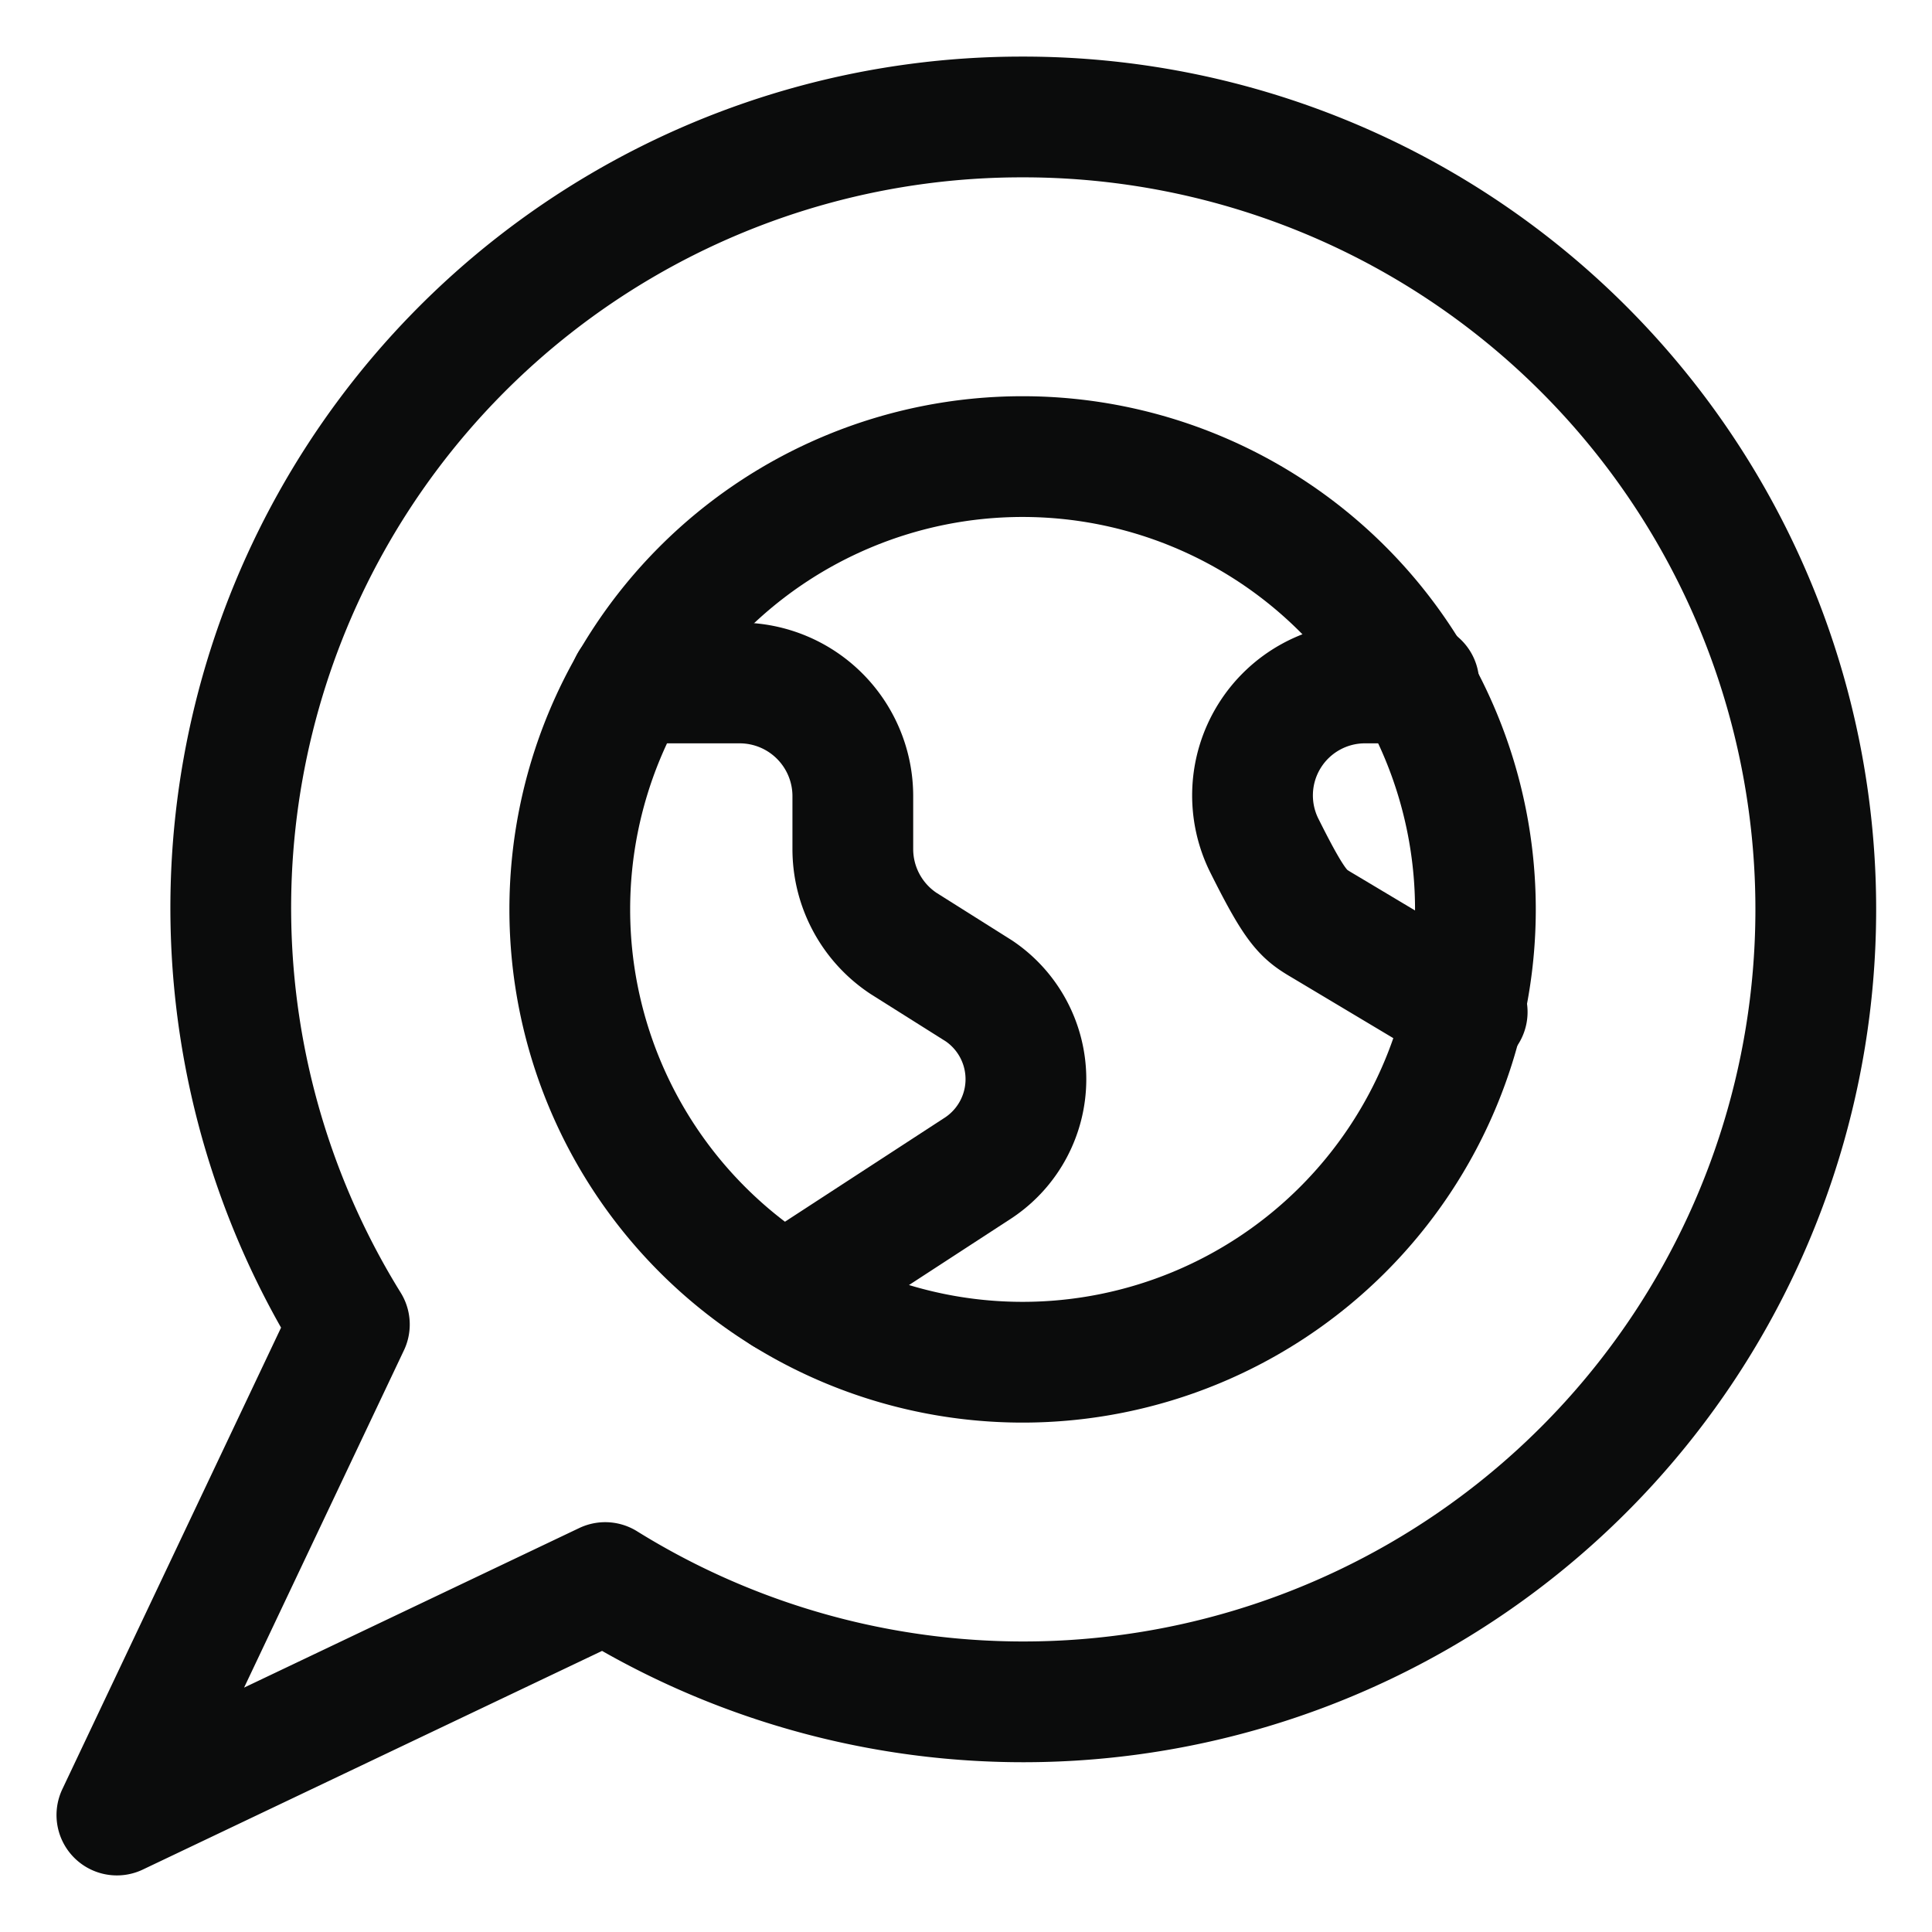
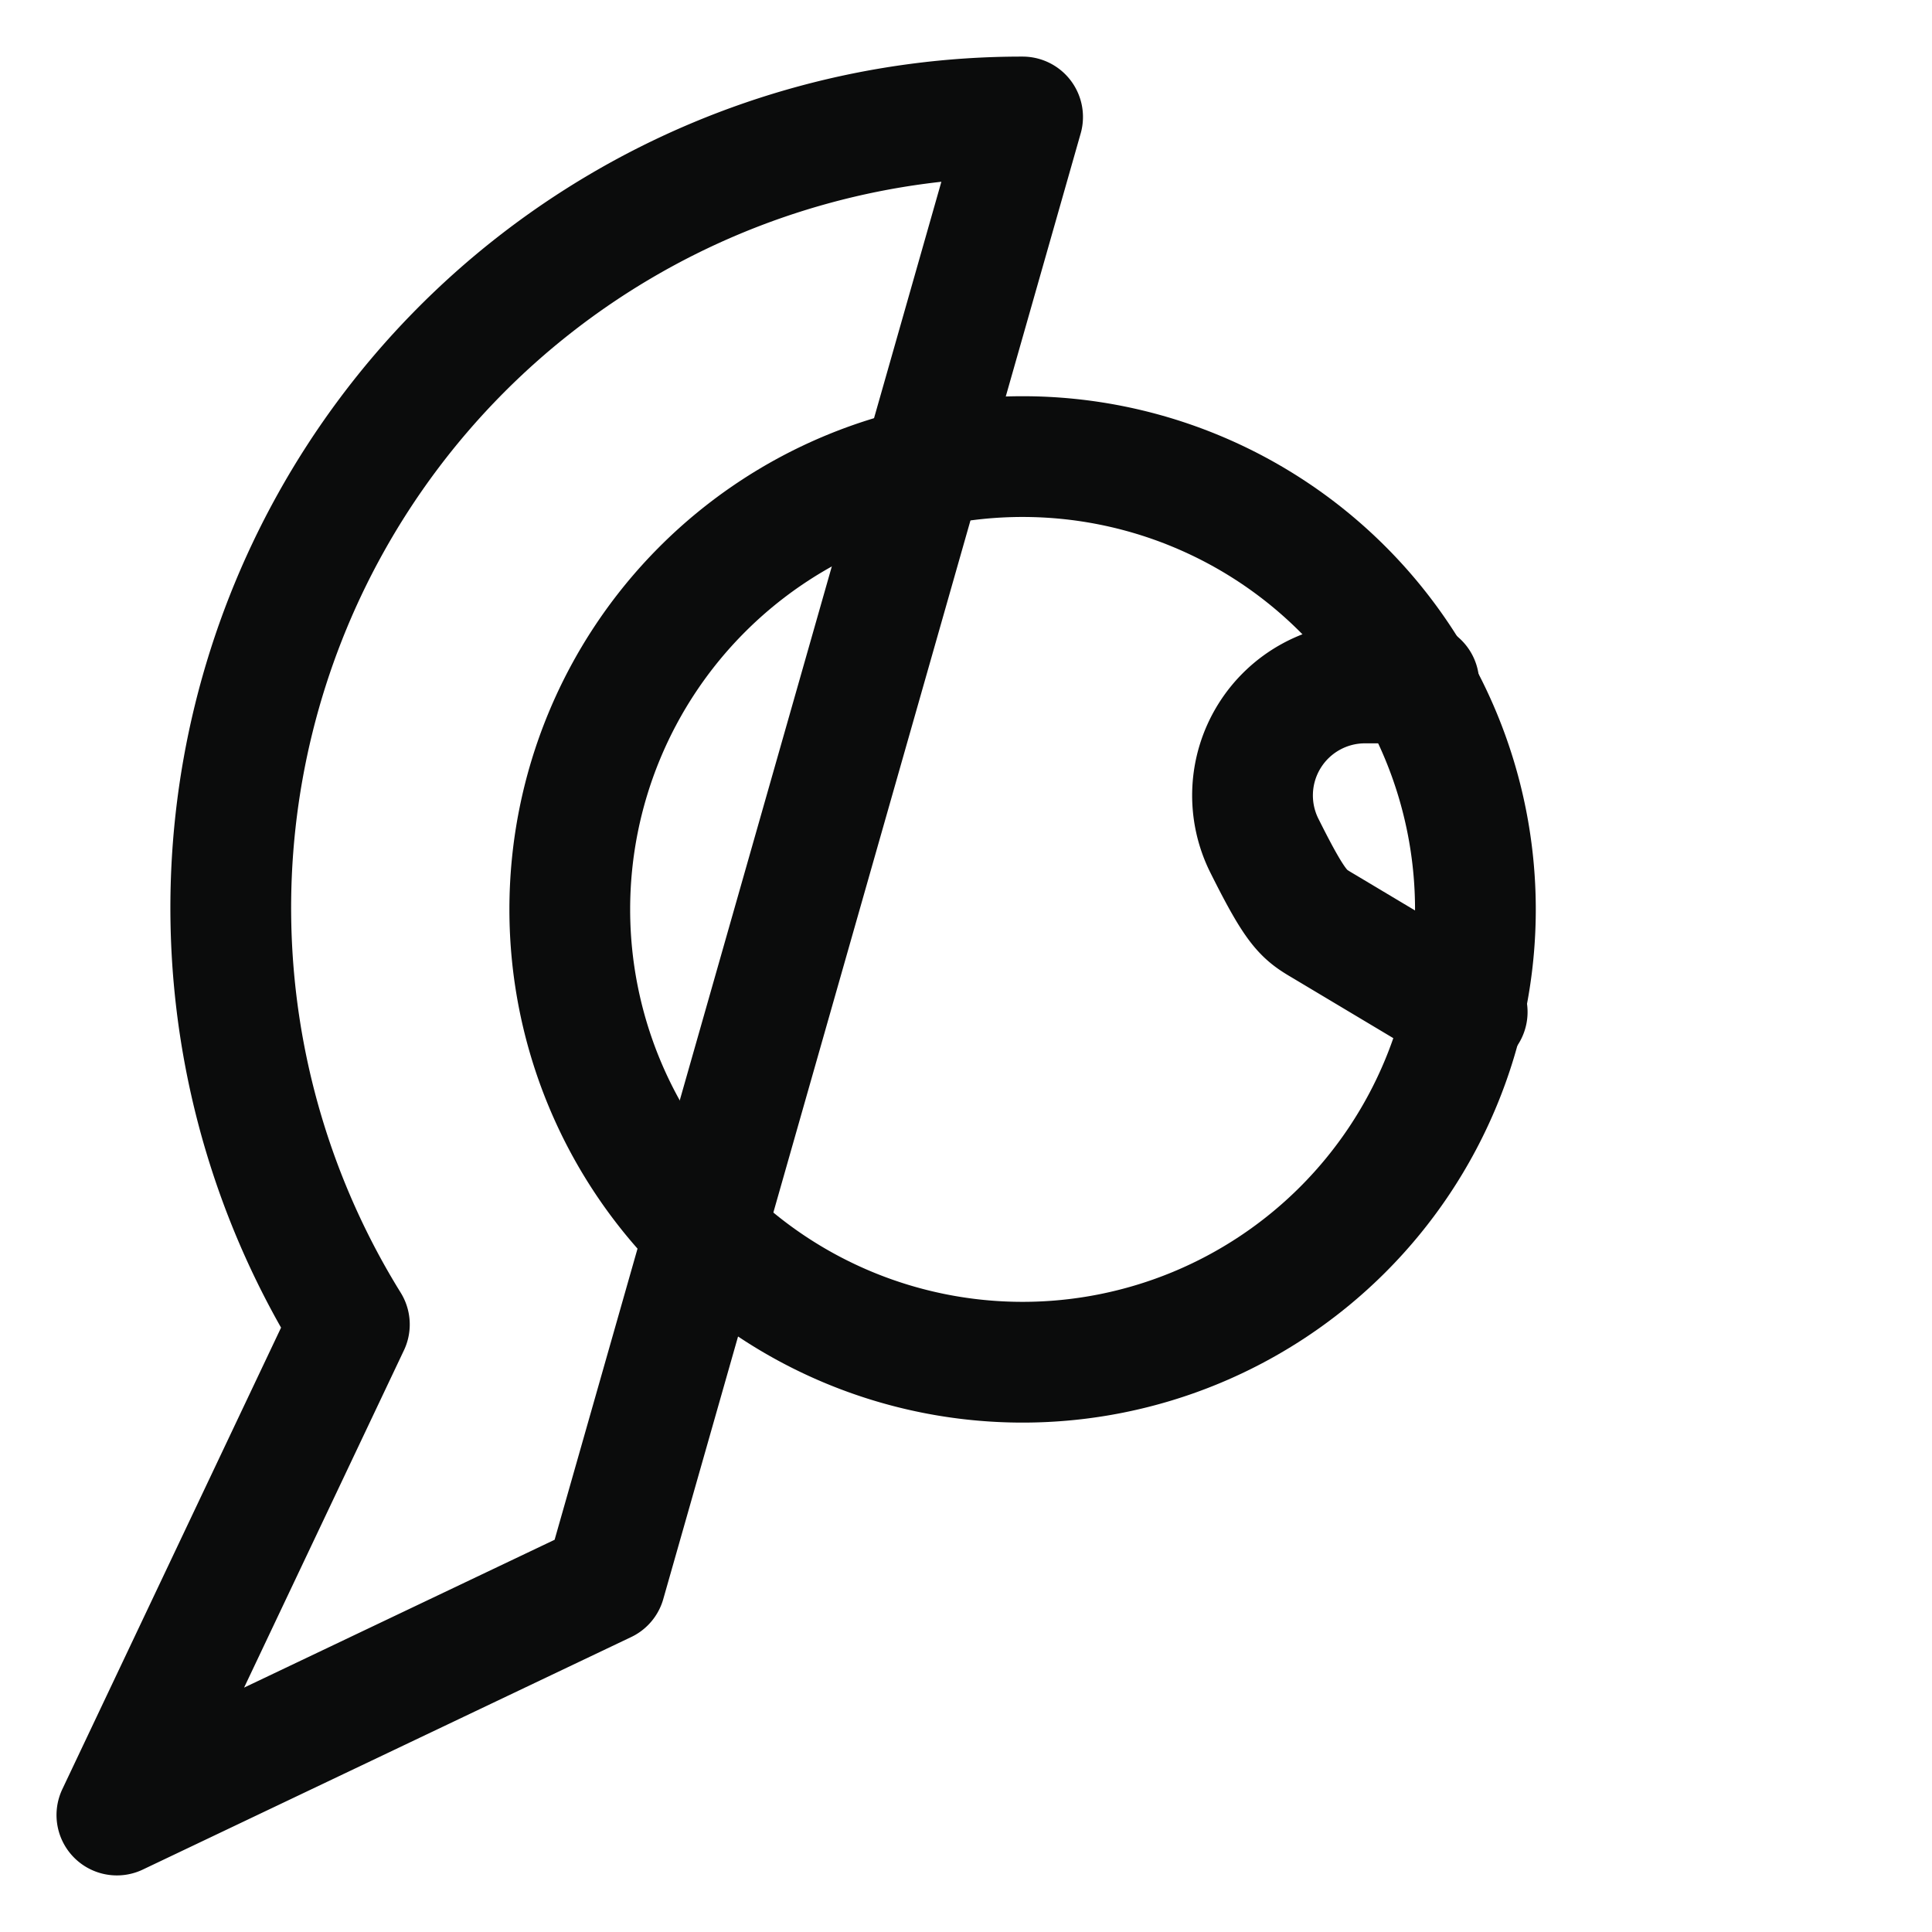
<svg xmlns="http://www.w3.org/2000/svg" viewBox="-0.75 -0.75 24 24" height="24" width="24">
  <g>
-     <path d="M11.953 0.703a9.825 9.825 0 0 0 -8.363 15l-2.888 6.094 6.066 -2.888A9.844 9.844 0 1 0 11.953 0.703Z" fill="none" stroke="#0B0C0C" stroke-linecap="round" stroke-linejoin="round" stroke-width="1.5" />
+     <path d="M11.953 0.703a9.825 9.825 0 0 0 -8.363 15l-2.888 6.094 6.066 -2.888Z" fill="none" stroke="#0B0C0C" stroke-linecap="round" stroke-linejoin="round" stroke-width="1.5" />
    <g>
      <path d="M6.328 10.547a5.625 5.625 0 1 0 11.25 0 5.625 5.625 0 1 0 -11.25 0" fill="none" stroke="#0B0C0C" stroke-linecap="round" stroke-linejoin="round" stroke-width="1.5" />
-       <path d="M7.078 7.734H8.438a1.406 1.406 0 0 1 1.406 1.406v0.656a1.406 1.406 0 0 0 0.628 1.172l0.938 0.591a1.322 1.322 0 0 1 0 2.194l-2.419 1.575" fill="none" stroke="#0B0C0C" stroke-linecap="round" stroke-linejoin="round" stroke-width="1.5" />
      <path d="M16.875 7.734h-0.656a1.397 1.397 0 0 0 -1.256 2.034c0.403 0.806 0.488 0.844 0.741 0.994l1.772 1.059" fill="none" stroke="#0B0C0C" stroke-linecap="round" stroke-linejoin="round" stroke-width="1.5" />
    </g>
  </g>
</svg>